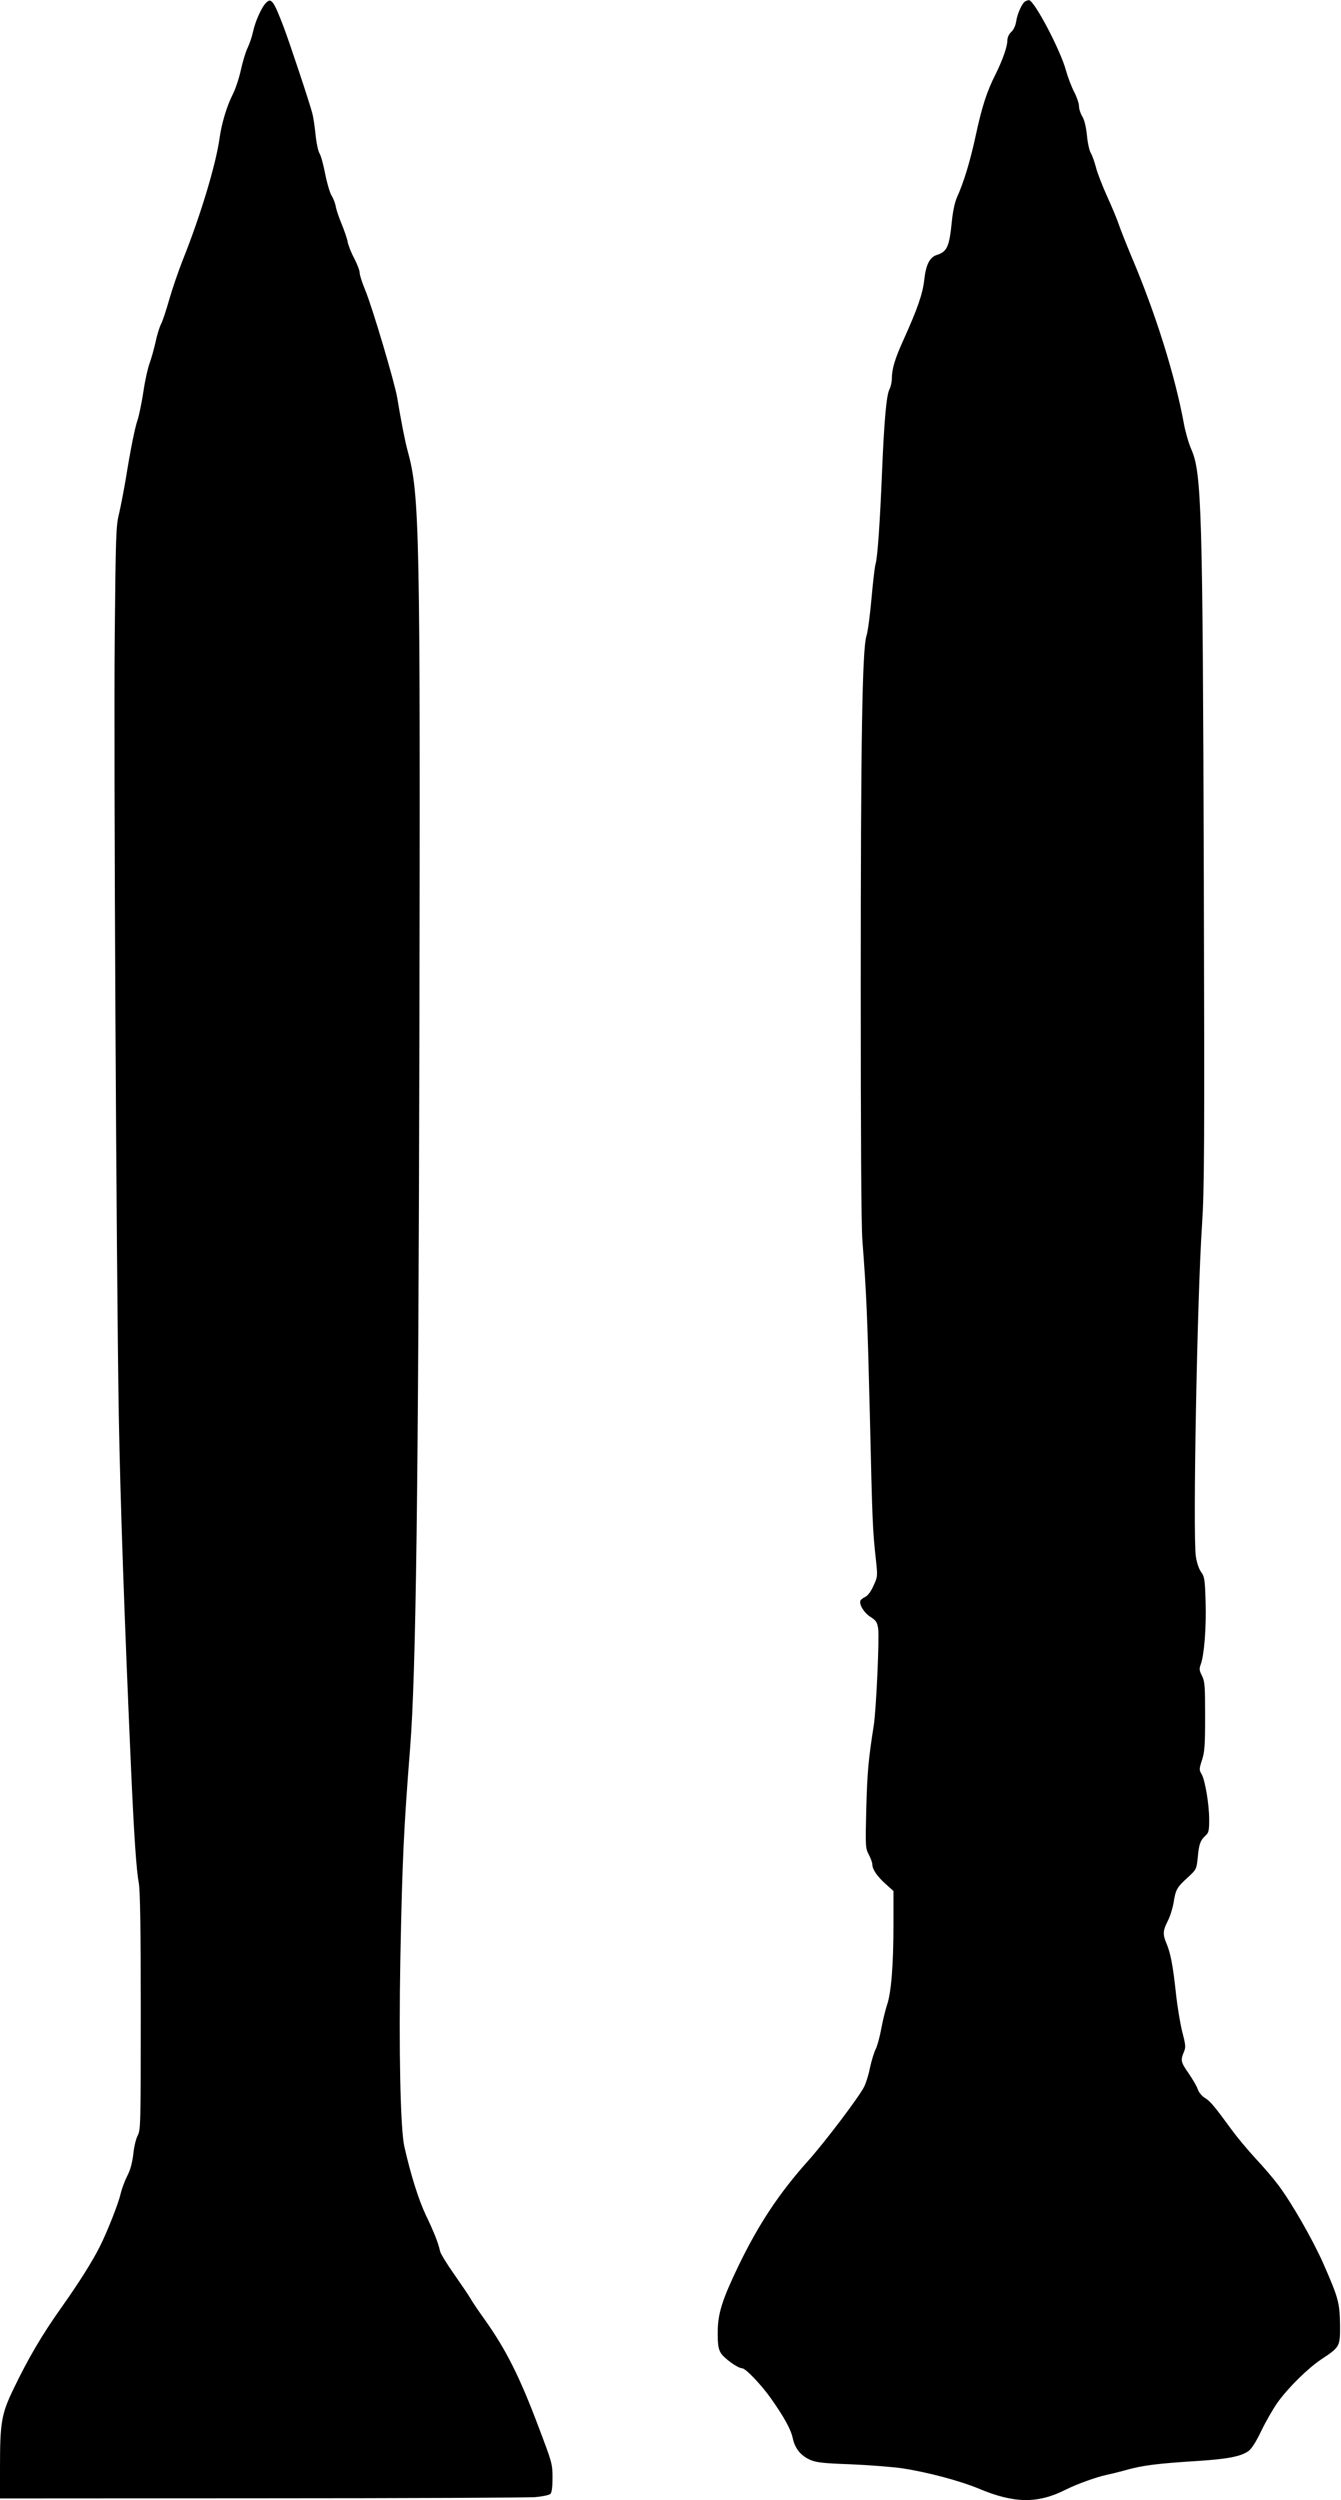
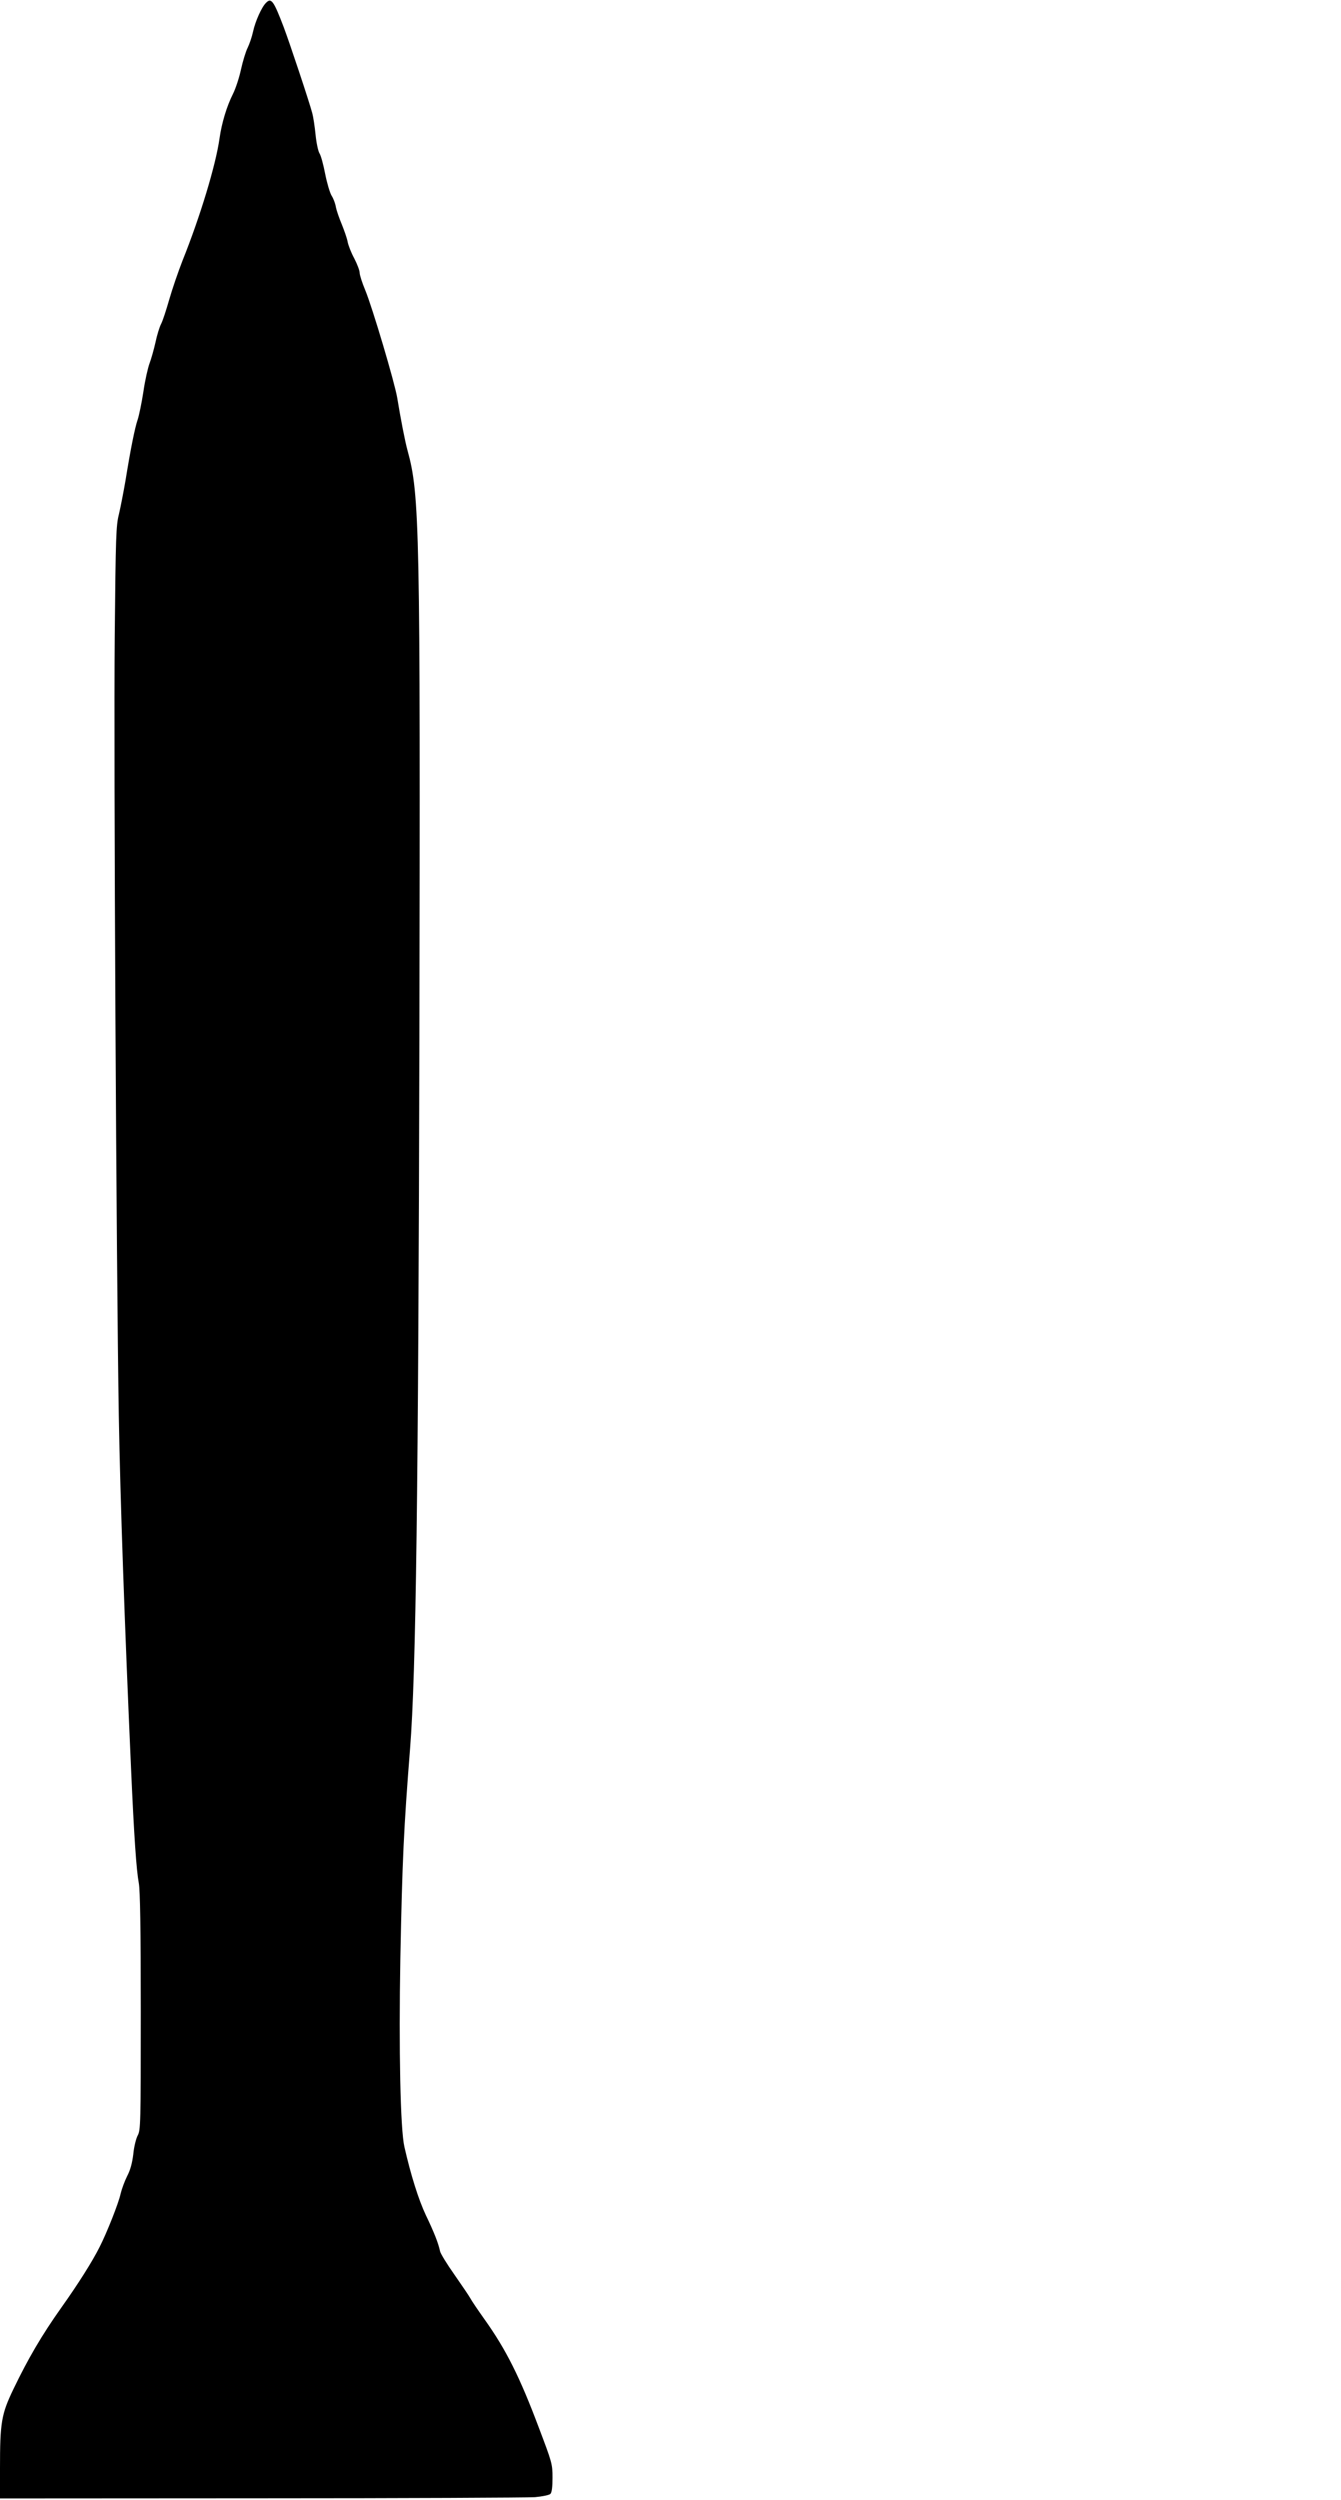
<svg xmlns="http://www.w3.org/2000/svg" version="1.0" width="824pt" height="1536pt" viewBox="0 0 824 1536" preserveAspectRatio="xMidYMid meet">
  <g transform="translate(0,1536) scale(0.1,-0.1)" fill="#000000" stroke="none">
    <path d="M1635 15343 c-27 -26 -66 -113 -80 -177 -7 -33 -23 -79 -34 -101 -11 -22 -29 -81 -40 -131 -11 -51 -33 -118 -49 -150 -39 -77 -70 -181 -83 -274 -23 -164 -119 -481 -227 -750 -27 -69 -64 -177 -82 -240 -18 -63 -40 -131 -50 -150 -10 -19 -26 -71 -35 -115 -10 -44 -26 -101 -36 -127 -10 -27 -28 -105 -38 -175 -11 -71 -27 -147 -35 -171 -17 -48 -44 -183 -75 -375 -12 -70 -30 -162 -40 -205 -18 -71 -20 -132 -26 -747 -7 -739 10 -3904 25 -4795 9 -515 36 -1284 75 -2160 19 -430 33 -629 48 -710 8 -46 12 -272 12 -790 0 -692 -1 -727 -19 -760 -10 -19 -23 -70 -27 -115 -7 -56 -18 -97 -38 -135 -15 -30 -33 -79 -40 -108 -11 -54 -84 -239 -129 -327 -44 -88 -131 -226 -237 -375 -119 -168 -203 -312 -292 -497 -75 -156 -83 -205 -83 -490 l0 -183 1603 1 c881 0 1639 4 1684 7 45 4 88 13 95 20 9 9 13 42 13 100 0 85 -3 93 -84 307 -116 309 -201 479 -332 663 -42 59 -82 118 -89 132 -7 13 -51 78 -97 144 -46 65 -86 130 -89 145 -10 48 -36 115 -87 221 -45 95 -93 248 -132 420 -25 107 -35 602 -25 1157 12 607 21 800 60 1293 36 457 51 1573 57 4360 6 3142 2 3342 -73 3613 -15 54 -43 199 -63 322 -15 92 -153 557 -197 663 -19 45 -34 93 -34 106 0 14 -15 53 -33 88 -19 35 -37 81 -41 103 -4 22 -21 70 -36 107 -16 38 -32 85 -36 105 -3 21 -15 53 -26 70 -11 18 -29 79 -40 135 -11 57 -26 113 -35 126 -8 13 -19 64 -24 115 -5 50 -14 109 -20 131 -18 69 -140 435 -176 530 -61 160 -76 182 -108 149z" />
-     <path d="M6302 15353 c-19 -7 -51 -75 -58 -125 -4 -26 -16 -52 -31 -65 -14 -13 -23 -34 -23 -51 0 -38 -29 -120 -72 -207 -55 -108 -85 -203 -123 -380 -35 -161 -73 -285 -115 -378 -13 -30 -25 -85 -31 -145 -16 -160 -29 -188 -94 -209 -43 -14 -66 -61 -76 -154 -10 -86 -41 -175 -126 -364 -54 -118 -73 -182 -73 -242 0 -21 -7 -50 -15 -66 -18 -35 -32 -187 -45 -502 -13 -318 -28 -532 -40 -570 -5 -16 -16 -112 -25 -212 -9 -100 -22 -203 -31 -230 -26 -83 -35 -648 -35 -2148 0 -936 3 -1469 10 -1565 25 -327 31 -463 46 -1075 15 -657 17 -705 37 -886 11 -104 11 -106 -15 -162 -16 -36 -35 -61 -51 -68 -14 -7 -27 -17 -29 -23 -9 -24 23 -76 62 -100 34 -22 41 -32 47 -72 8 -54 -12 -500 -27 -594 -33 -209 -40 -289 -46 -510 -6 -238 -5 -246 16 -285 11 -22 21 -48 21 -58 0 -31 28 -73 80 -120 l50 -45 0 -204 c0 -253 -14 -424 -40 -497 -10 -31 -26 -96 -35 -145 -9 -49 -24 -105 -34 -125 -10 -20 -26 -71 -35 -113 -8 -43 -25 -97 -37 -120 -32 -63 -240 -338 -343 -453 -179 -200 -304 -389 -428 -645 -101 -210 -128 -295 -128 -411 0 -74 4 -100 19 -125 20 -33 105 -94 131 -94 21 0 116 -99 177 -185 81 -115 122 -189 134 -244 13 -63 49 -108 108 -134 37 -16 79 -21 250 -27 113 -5 256 -16 316 -25 153 -23 352 -76 468 -124 218 -92 363 -94 535 -7 68 34 189 78 252 91 19 4 73 17 120 30 102 29 196 40 433 55 189 12 272 28 318 61 19 13 47 57 78 122 27 56 72 135 100 175 65 91 185 210 270 267 115 76 116 78 115 213 -2 135 -10 164 -102 374 -66 149 -195 374 -277 483 -29 39 -92 113 -141 165 -48 52 -112 129 -142 170 -111 152 -135 180 -167 200 -20 12 -38 34 -45 54 -6 18 -31 61 -55 96 -49 70 -52 81 -31 132 13 30 12 42 -9 123 -13 50 -31 160 -40 245 -18 165 -32 241 -59 304 -22 52 -20 76 9 133 14 26 30 77 36 112 13 82 20 95 87 156 54 50 54 50 62 125 7 81 16 104 49 134 18 16 21 31 21 96 0 95 -25 243 -47 281 -15 25 -15 31 3 86 16 50 19 89 19 268 0 187 -2 214 -19 249 -17 33 -18 43 -8 70 21 55 35 226 30 384 -4 139 -7 156 -27 183 -14 19 -27 57 -33 97 -19 129 8 1587 38 2037 14 212 16 462 11 2135 -7 2267 -13 2484 -77 2630 -16 36 -36 106 -45 155 -55 300 -175 682 -323 1030 -32 77 -67 165 -77 195 -10 30 -42 108 -72 173 -29 65 -61 146 -69 180 -9 34 -23 73 -31 86 -9 14 -20 63 -24 109 -6 55 -16 96 -29 117 -11 18 -20 46 -20 63 0 16 -13 55 -29 86 -16 30 -39 90 -51 133 -33 124 -197 435 -228 432 -4 0 -13 -3 -20 -6z" />
  </g>
</svg>